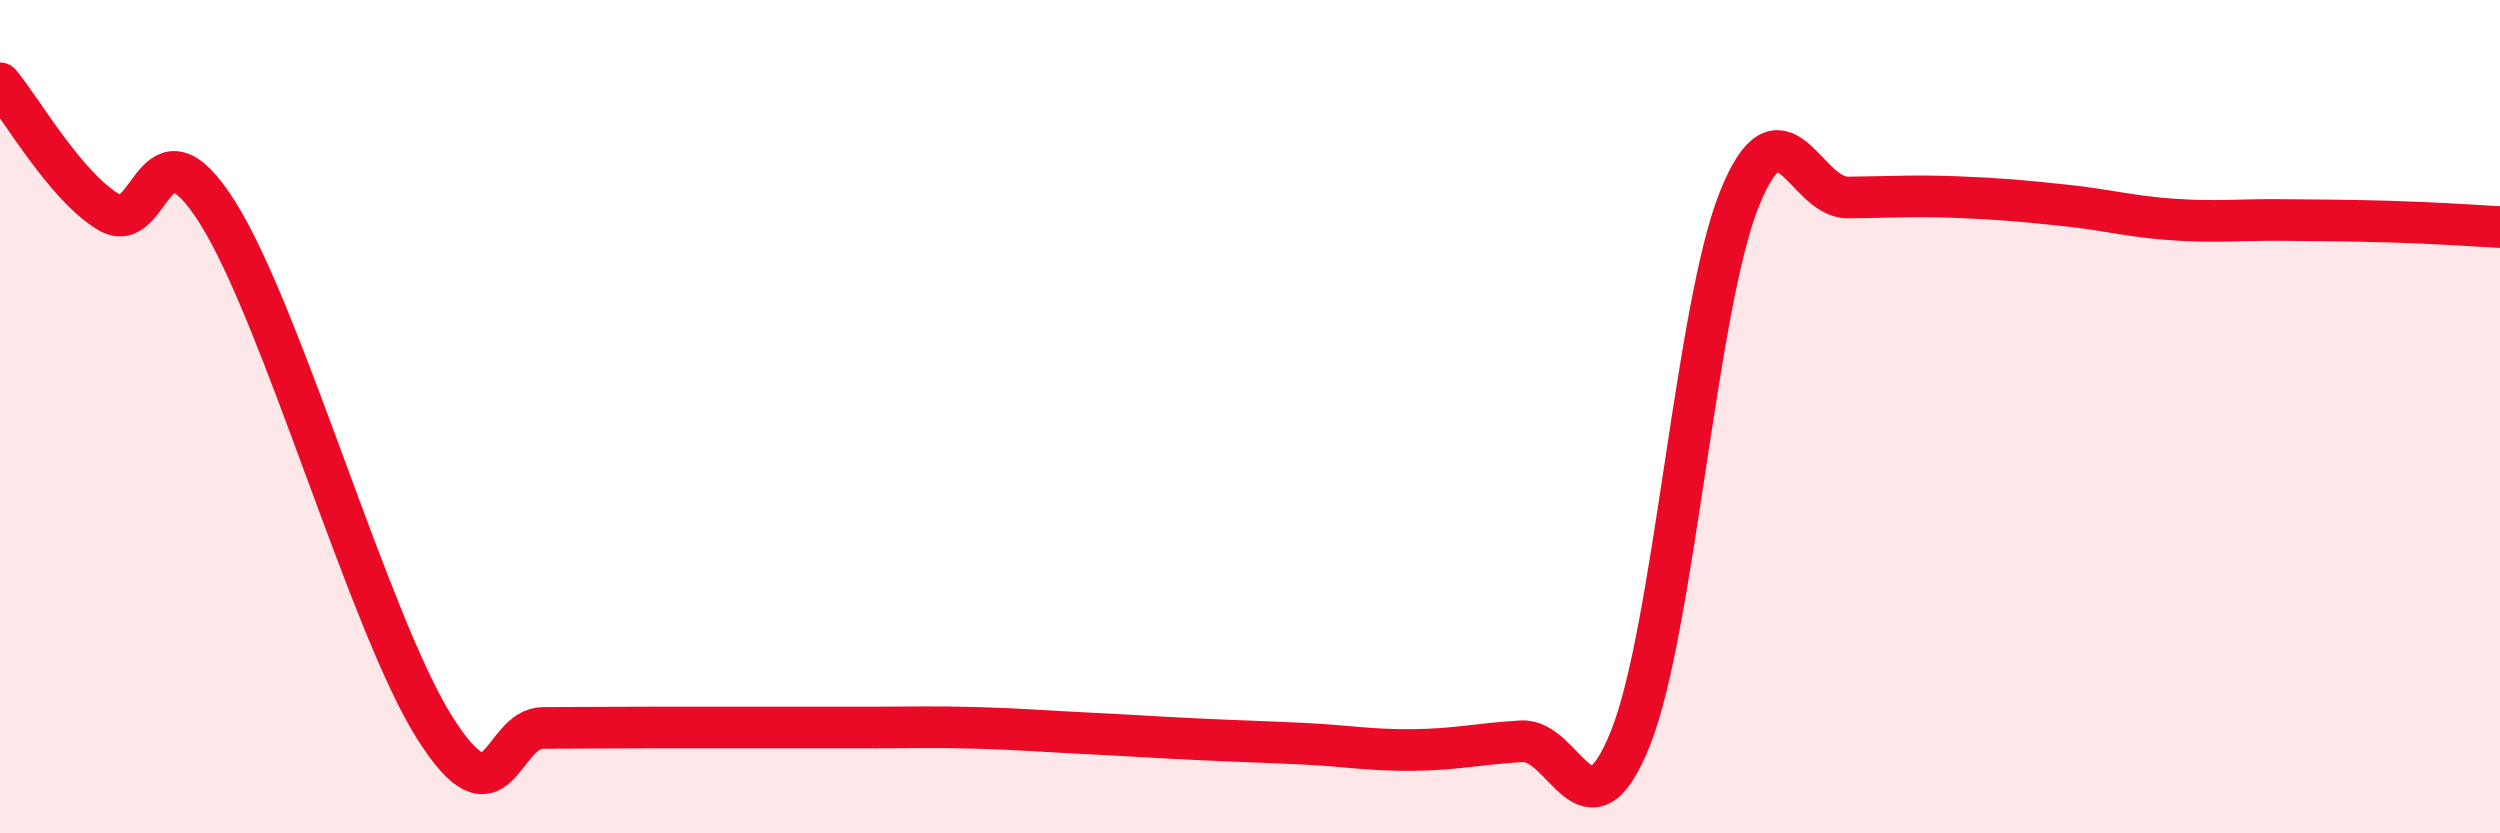
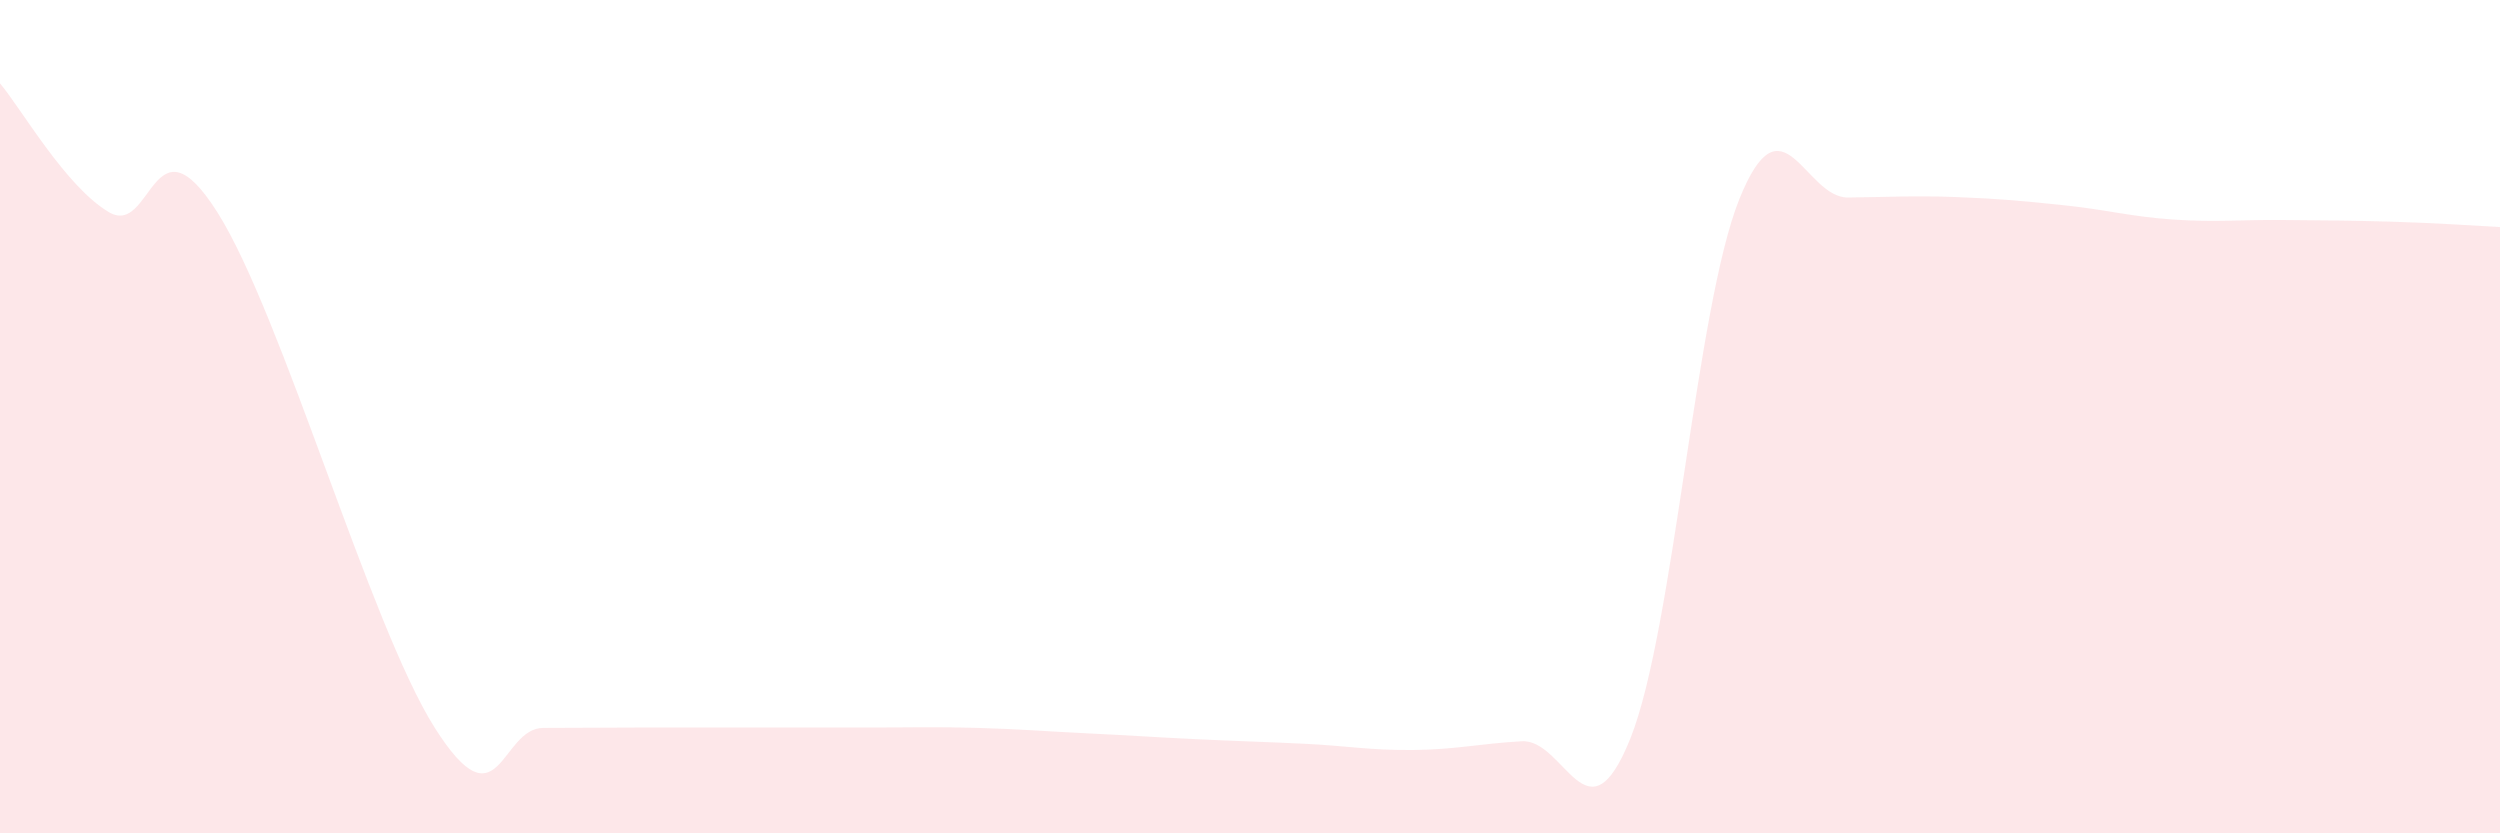
<svg xmlns="http://www.w3.org/2000/svg" width="60" height="20" viewBox="0 0 60 20">
  <path d="M 0,2 C 0.52,2.62 1.57,4.47 2.61,5.09 C 3.65,5.71 3.66,2.63 5.22,5.1 C 6.78,7.57 8.87,14.99 10.43,17.46 C 11.99,19.93 12,17.47 13.04,17.47 C 14.08,17.47 14.61,17.46 15.65,17.46 C 16.69,17.46 17.22,17.46 18.26,17.46 C 19.3,17.46 19.83,17.46 20.87,17.46 C 21.91,17.46 22.44,17.44 23.48,17.47 C 24.52,17.5 25.05,17.55 26.09,17.6 C 27.13,17.65 27.66,17.69 28.7,17.74 C 29.74,17.79 30.26,17.8 31.3,17.85 C 32.34,17.9 32.87,18.01 33.91,18 C 34.95,17.99 35.48,17.85 36.52,17.79 C 37.56,17.73 38.09,20.32 39.13,17.72 C 40.17,15.12 40.7,7.39 41.74,4.79 C 42.78,2.19 43.31,4.75 44.35,4.74 C 45.39,4.73 45.92,4.69 46.96,4.73 C 48,4.77 48.53,4.82 49.57,4.93 C 50.61,5.04 51.13,5.2 52.17,5.27 C 53.21,5.34 53.74,5.27 54.78,5.28 C 55.82,5.29 56.35,5.29 57.39,5.32 C 58.43,5.35 59.48,5.42 60,5.45L60 20L0 20Z" fill="#EB0A25" opacity="0.1" stroke-linecap="round" stroke-linejoin="round" />
-   <path d="M 0,2 C 0.52,2.62 1.57,4.47 2.61,5.09 C 3.65,5.71 3.66,2.63 5.22,5.1 C 6.78,7.57 8.87,14.99 10.43,17.46 C 11.99,19.93 12,17.47 13.04,17.47 C 14.08,17.47 14.61,17.46 15.65,17.46 C 16.69,17.46 17.22,17.46 18.26,17.46 C 19.3,17.46 19.83,17.46 20.87,17.46 C 21.91,17.46 22.44,17.44 23.48,17.47 C 24.52,17.5 25.05,17.55 26.09,17.6 C 27.13,17.65 27.66,17.69 28.7,17.74 C 29.74,17.79 30.26,17.8 31.3,17.85 C 32.34,17.9 32.87,18.01 33.91,18 C 34.95,17.99 35.48,17.85 36.52,17.79 C 37.56,17.73 38.09,20.32 39.13,17.72 C 40.17,15.12 40.7,7.39 41.74,4.79 C 42.78,2.19 43.31,4.75 44.35,4.74 C 45.39,4.73 45.92,4.69 46.96,4.73 C 48,4.77 48.53,4.82 49.57,4.93 C 50.61,5.04 51.13,5.2 52.17,5.27 C 53.21,5.34 53.74,5.27 54.78,5.28 C 55.82,5.29 56.35,5.29 57.39,5.32 C 58.43,5.35 59.48,5.42 60,5.45" stroke="#EB0A25" stroke-width="1" fill="none" stroke-linecap="round" stroke-linejoin="round" />
</svg>